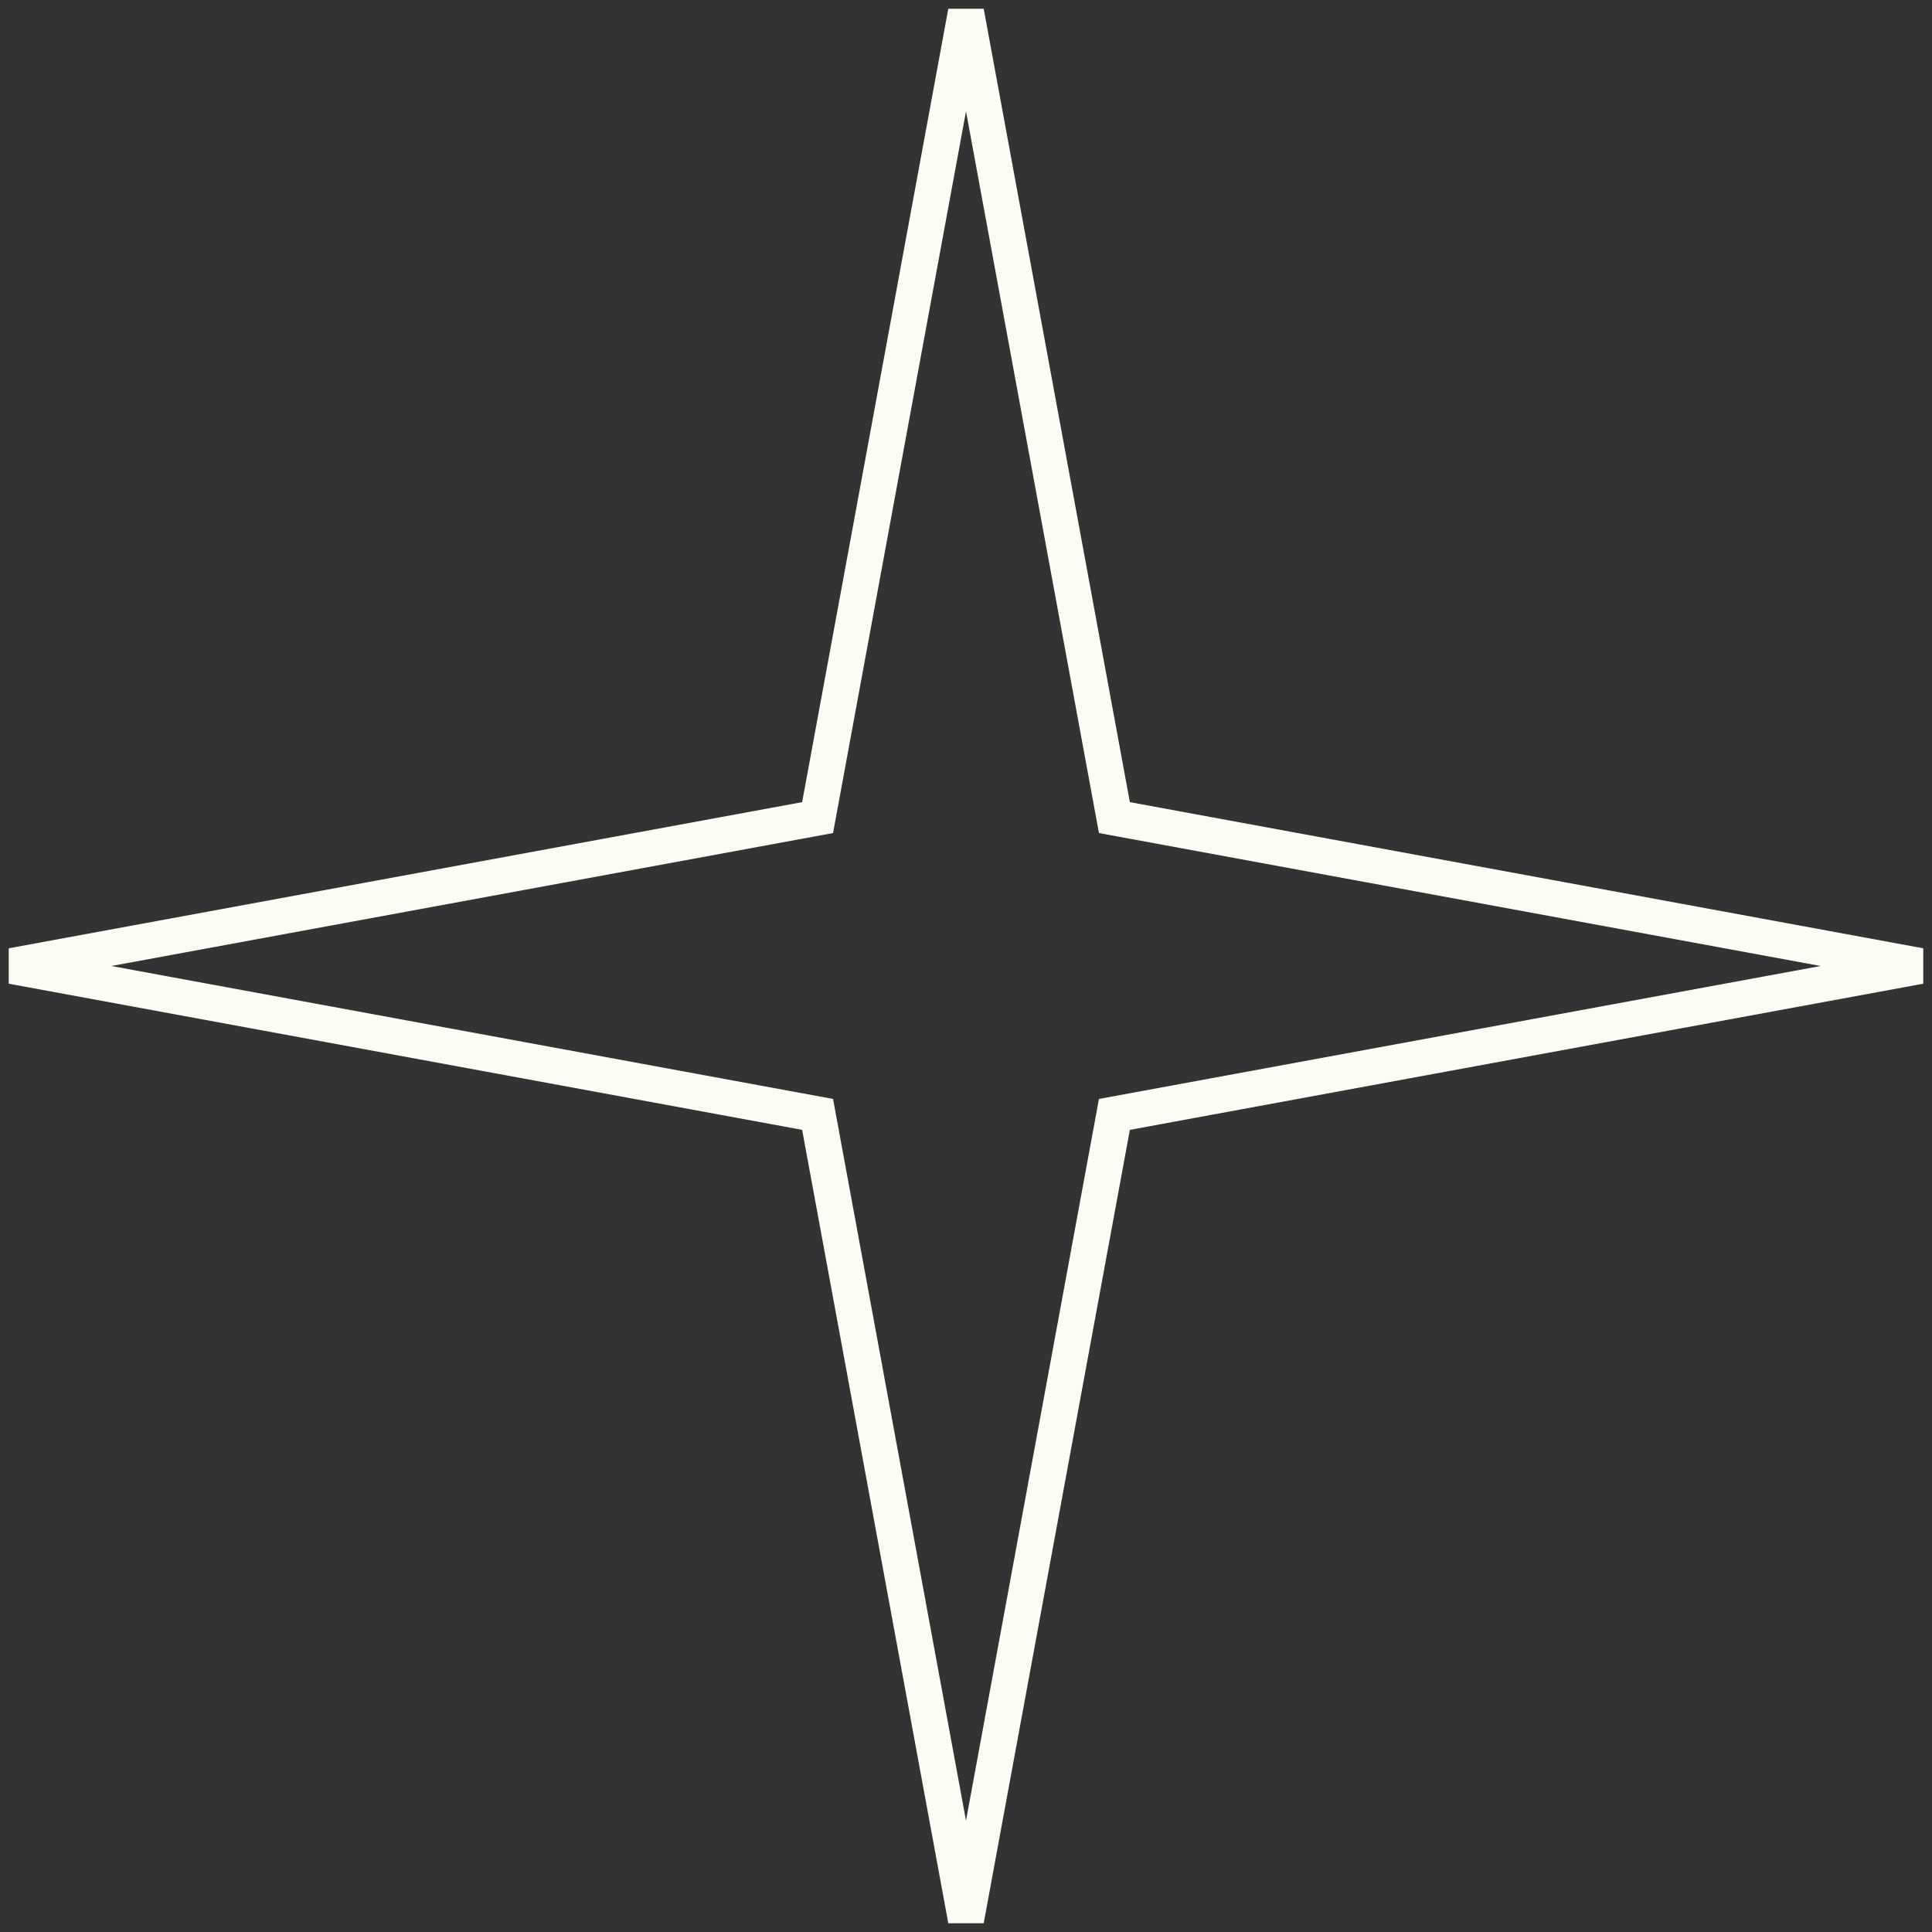
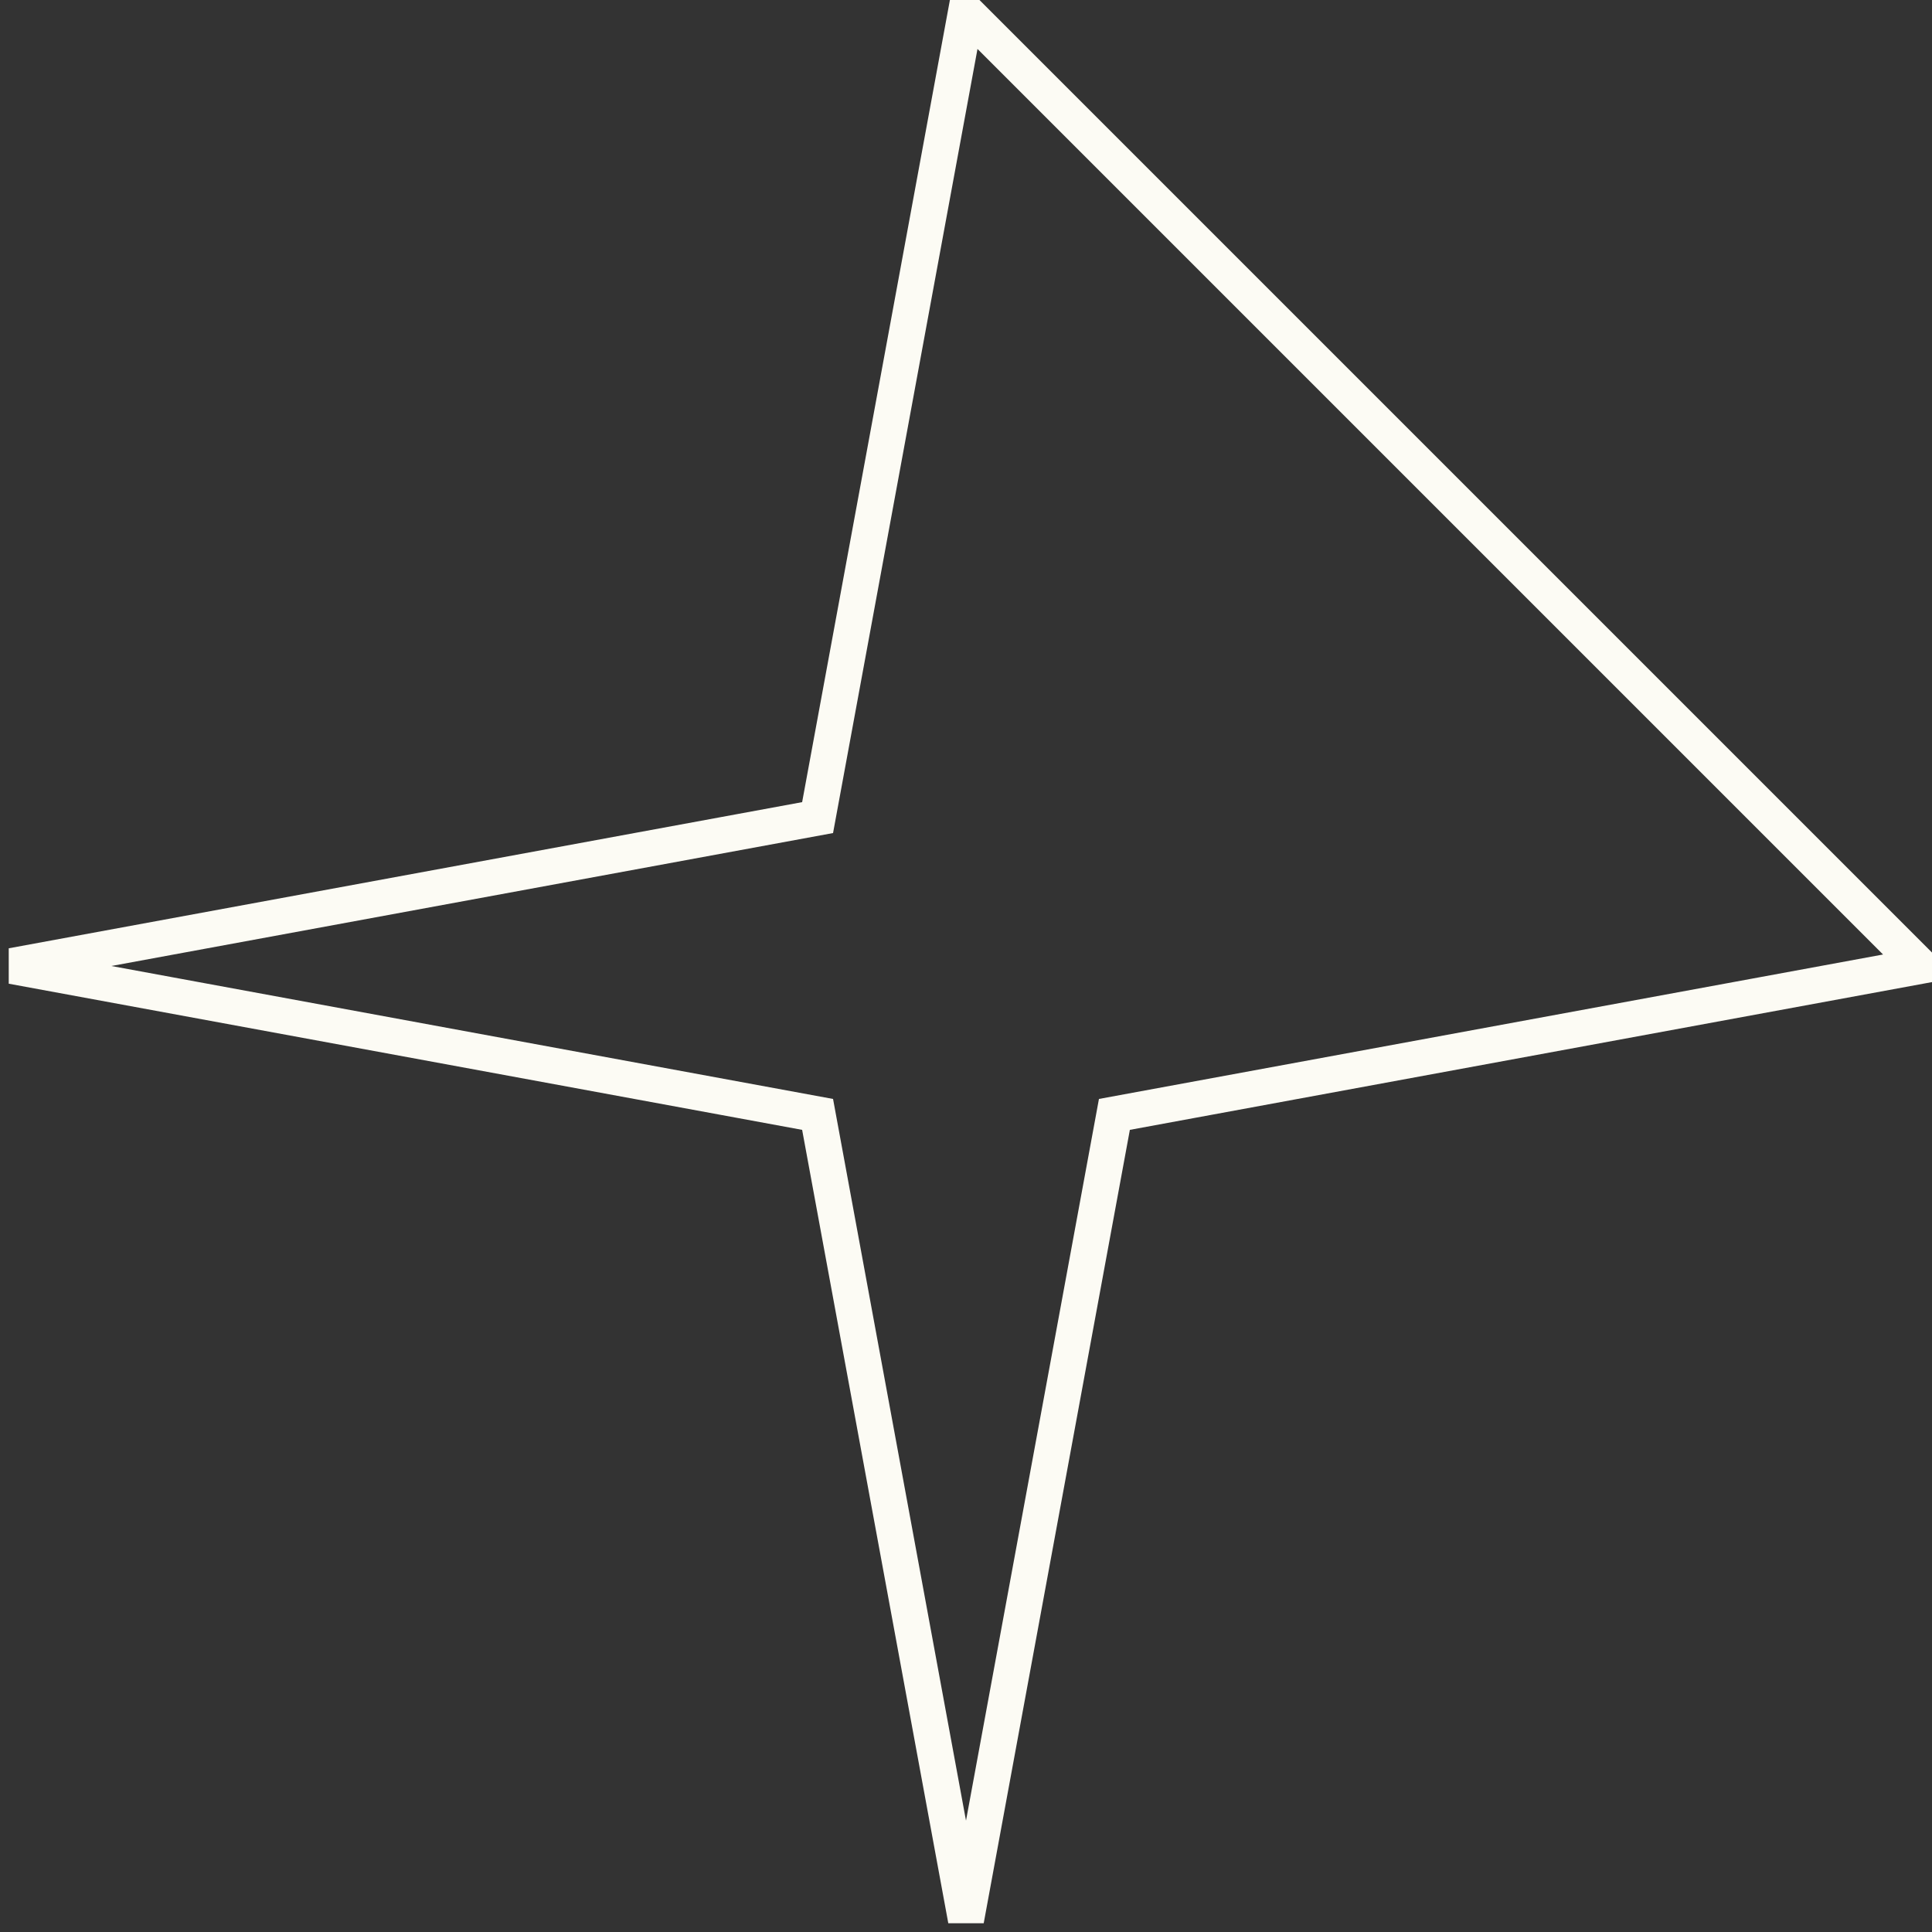
<svg xmlns="http://www.w3.org/2000/svg" width="161" height="161" viewBox="0 0 161 161" fill="none">
  <rect x="0" y="0" width="161" height="161" fill="#333333" stroke="none" />
-   <path d="M80.5 1L92.867 68.133L160 80.5L92.867 92.867L80.5 160L68.133 92.867L1 80.5L68.133 68.133L80.5 1Z" stroke="#FCFBF4" stroke-width="3" />
+   <path d="M80.5 1L160 80.5L92.867 92.867L80.5 160L68.133 92.867L1 80.5L68.133 68.133L80.5 1Z" stroke="#FCFBF4" stroke-width="3" />
</svg>